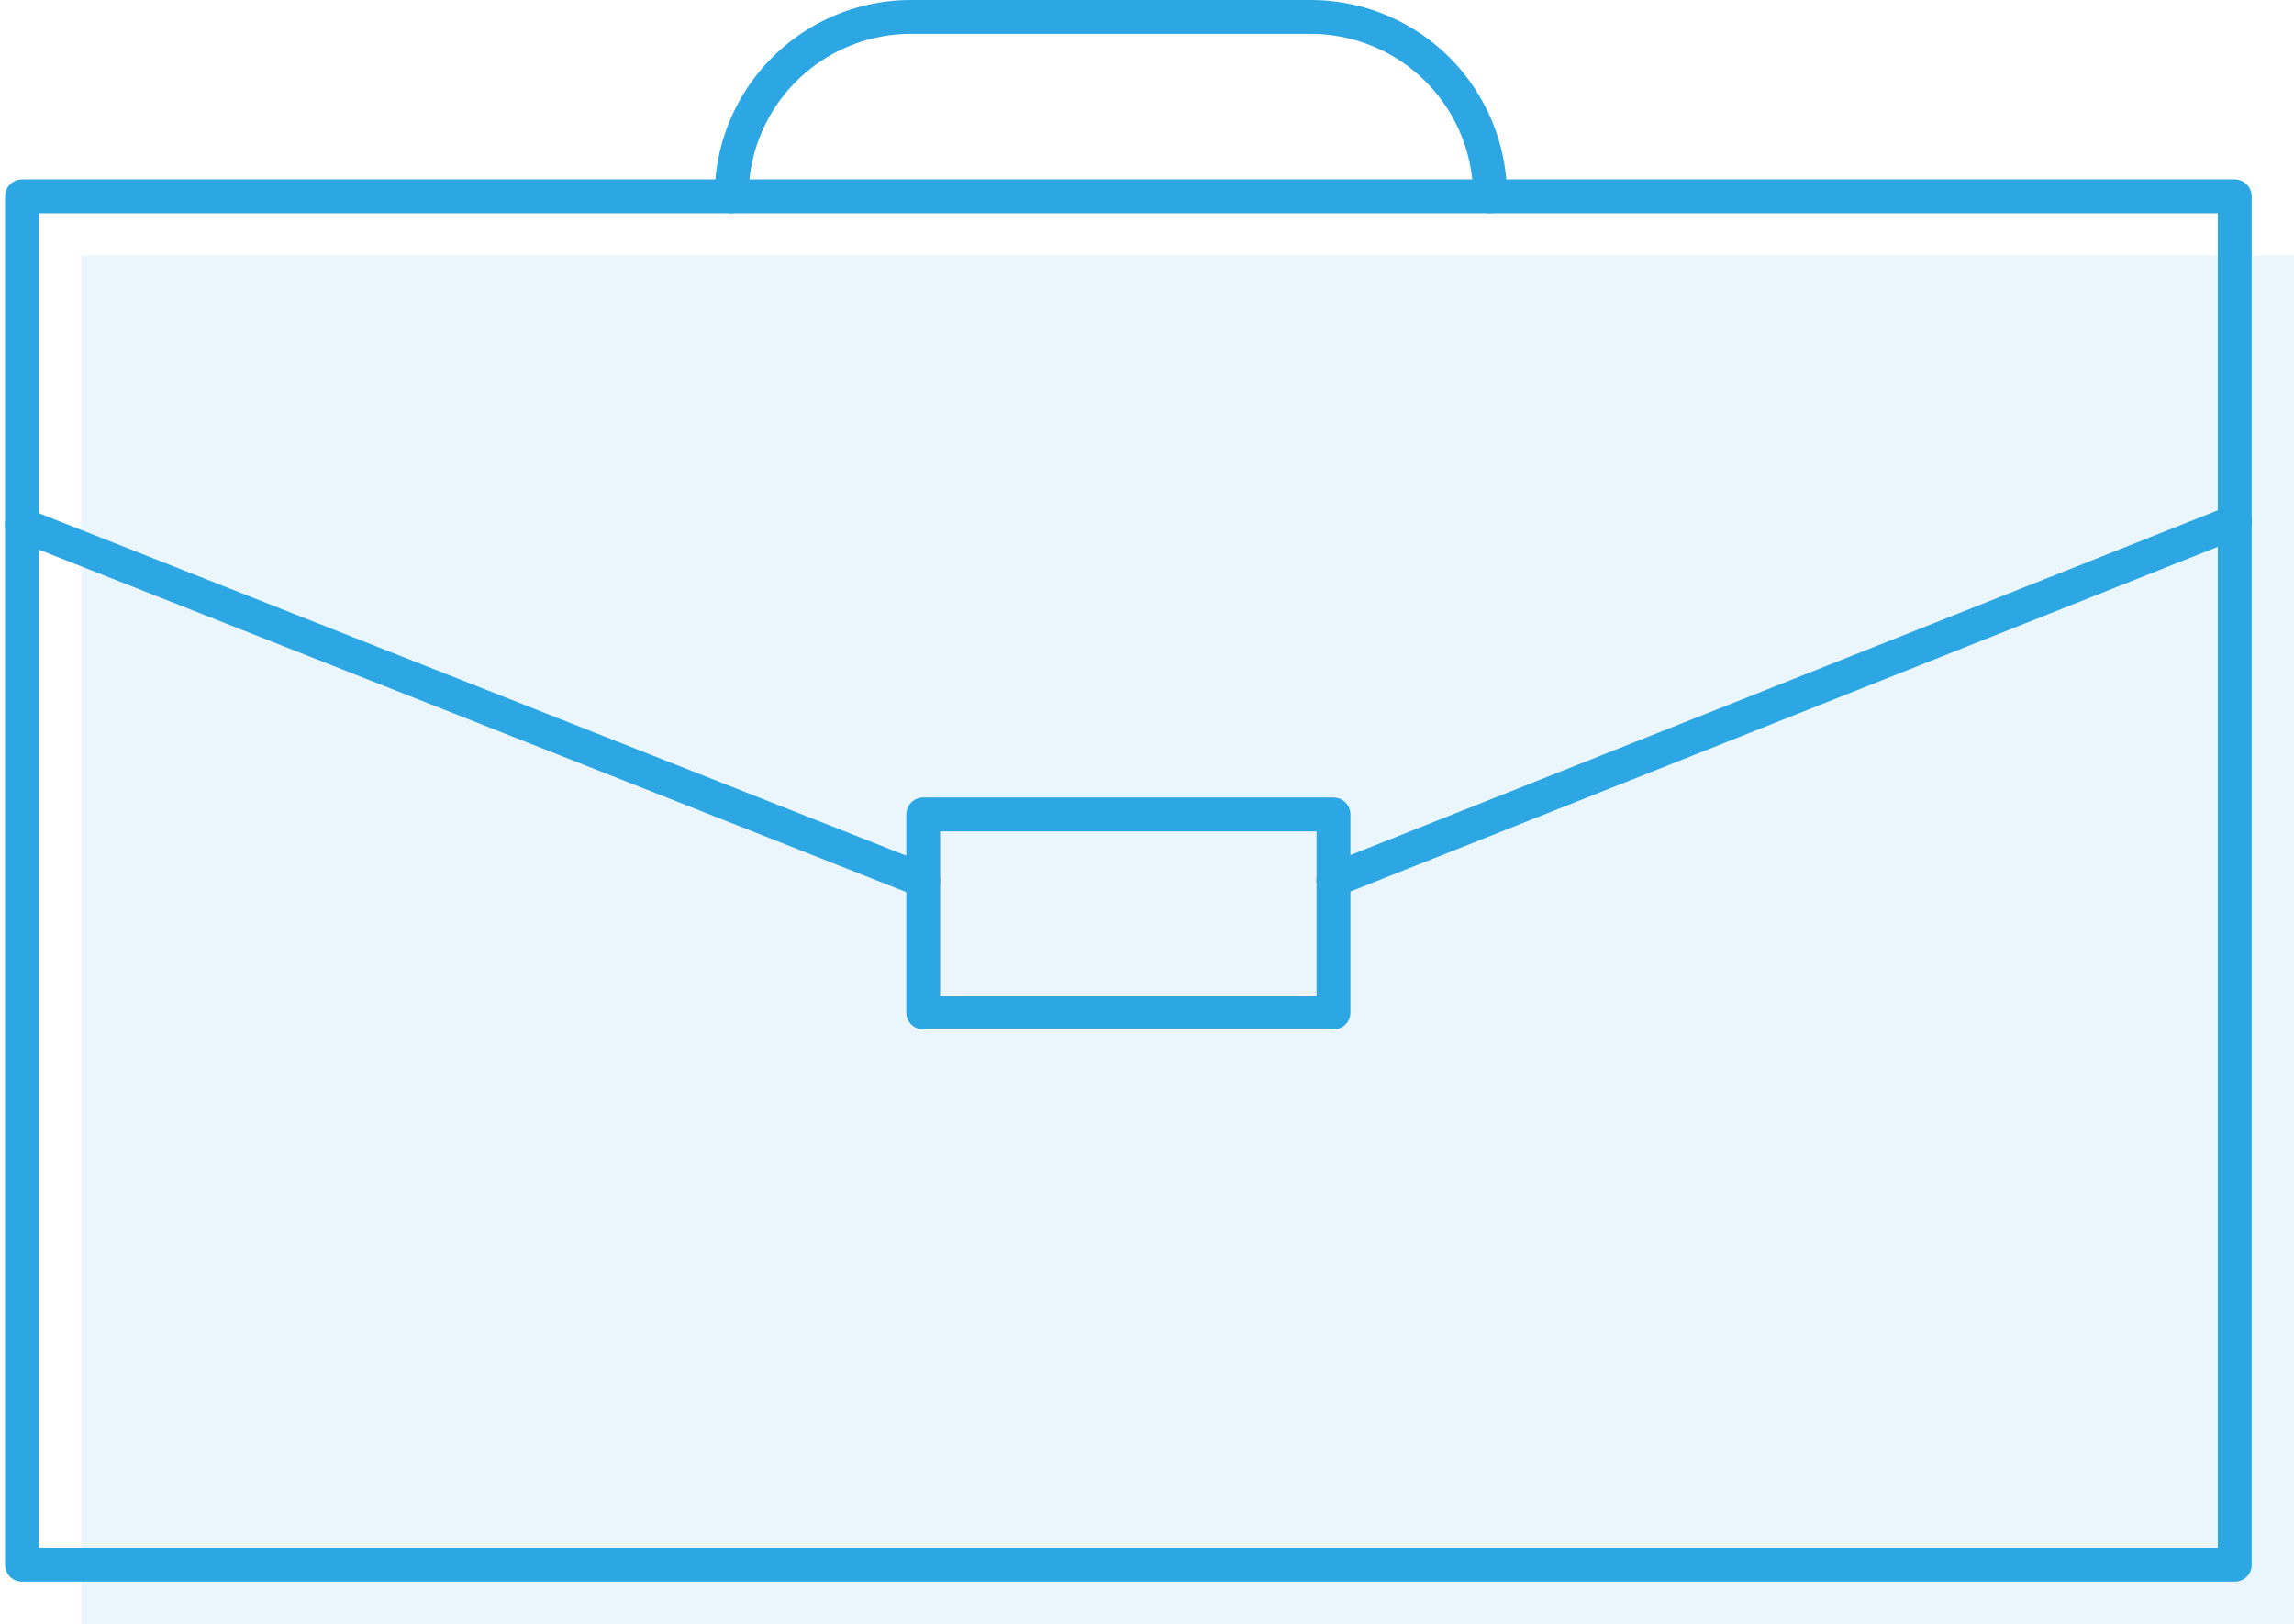
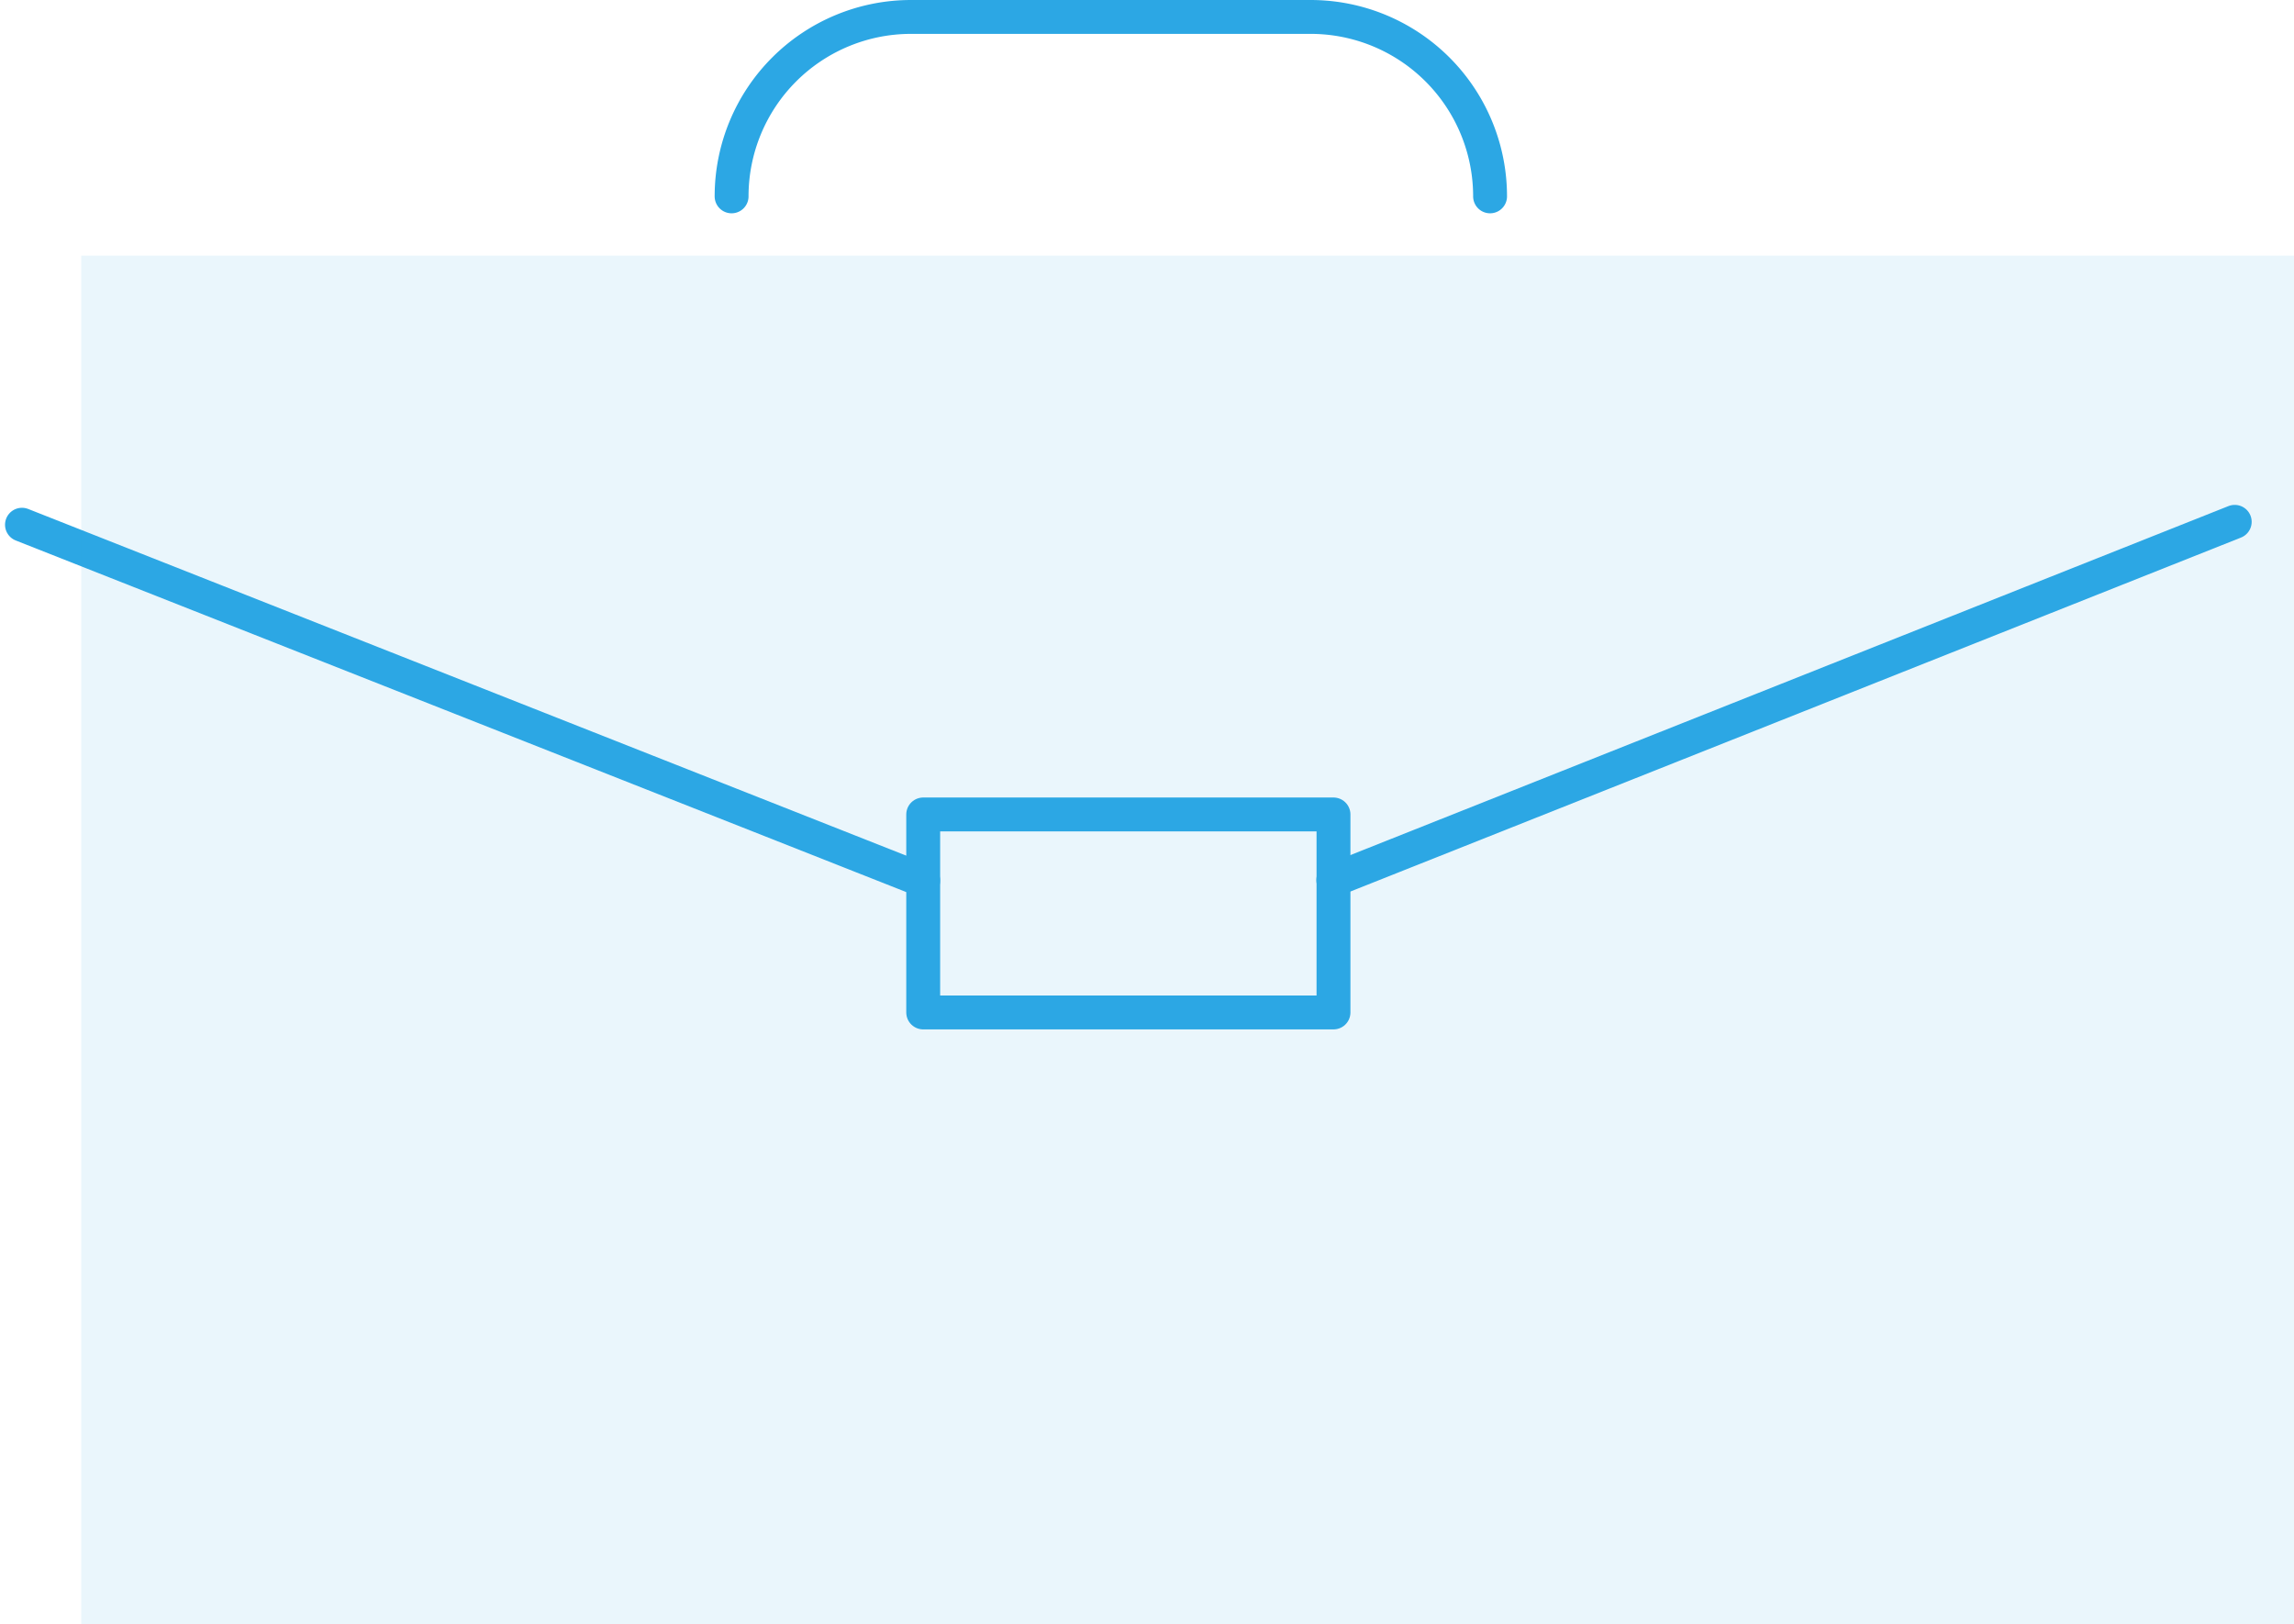
<svg xmlns="http://www.w3.org/2000/svg" width="135.427" height="95.884" viewBox="0 0 135.427 95.884">
  <defs>
    <style>
      .cls-1, .cls-4 {
        fill: none;
      }

      .cls-1 {
        stroke: #2ca7e4;
        stroke-linecap: round;
        stroke-linejoin: round;
        stroke-width: 2px;
      }

      .cls-2 {
        opacity: 0.1;
      }

      .cls-3 {
        fill: #2ca7e4;
      }
    </style>
  </defs>
  <g id="Group_3882" data-name="Group 3882" transform="translate(1.297 1)">
    <g id="Group_3779" data-name="Group 3779" transform="translate(0 0)">
-       <rect id="Rectangle_526" data-name="Rectangle 526" class="cls-1" width="130.631" height="80.792" transform="translate(0 10.593)" />
      <line id="Line_209" data-name="Line 209" class="cls-1" y1="21.153" x2="53.216" transform="translate(77.415 29.809)" />
      <line id="Line_210" data-name="Line 210" class="cls-1" x2="53.205" y2="21.009" transform="translate(0 29.98)" />
      <path id="Path_2530" data-name="Path 2530" class="cls-1" d="M3633.479,1179.314h0a10.593,10.593,0,0,1,10.592-10.593h23.592a10.593,10.593,0,0,1,10.593,10.593h0" transform="translate(-3591.586 -1168.721)" />
      <rect id="Rectangle_527" data-name="Rectangle 527" class="cls-1" width="24.221" height="11.69" transform="translate(53.205 47.086)" />
    </g>
    <g id="Group_3791" data-name="Group 3791" class="cls-2" transform="translate(3.499 3.498)">
      <rect id="Rectangle_526-2" data-name="Rectangle 526" class="cls-3" width="130.631" height="80.792" transform="translate(0 10.593)" />
      <line id="Line_209-2" data-name="Line 209" class="cls-4" y1="21.153" x2="53.216" transform="translate(77.415 29.809)" />
-       <line id="Line_210-2" data-name="Line 210" class="cls-4" x2="53.205" y2="21.009" transform="translate(0 29.98)" />
      <path id="Path_2530-2" data-name="Path 2530" class="cls-4" d="M3633.479,1179.314h0a10.593,10.593,0,0,1,10.592-10.593h23.592a10.593,10.593,0,0,1,10.593,10.593h0" transform="translate(-3591.586 -1168.721)" />
      <rect id="Rectangle_527-2" data-name="Rectangle 527" class="cls-3" width="24.221" height="11.69" transform="translate(53.205 47.086)" />
    </g>
  </g>
</svg>